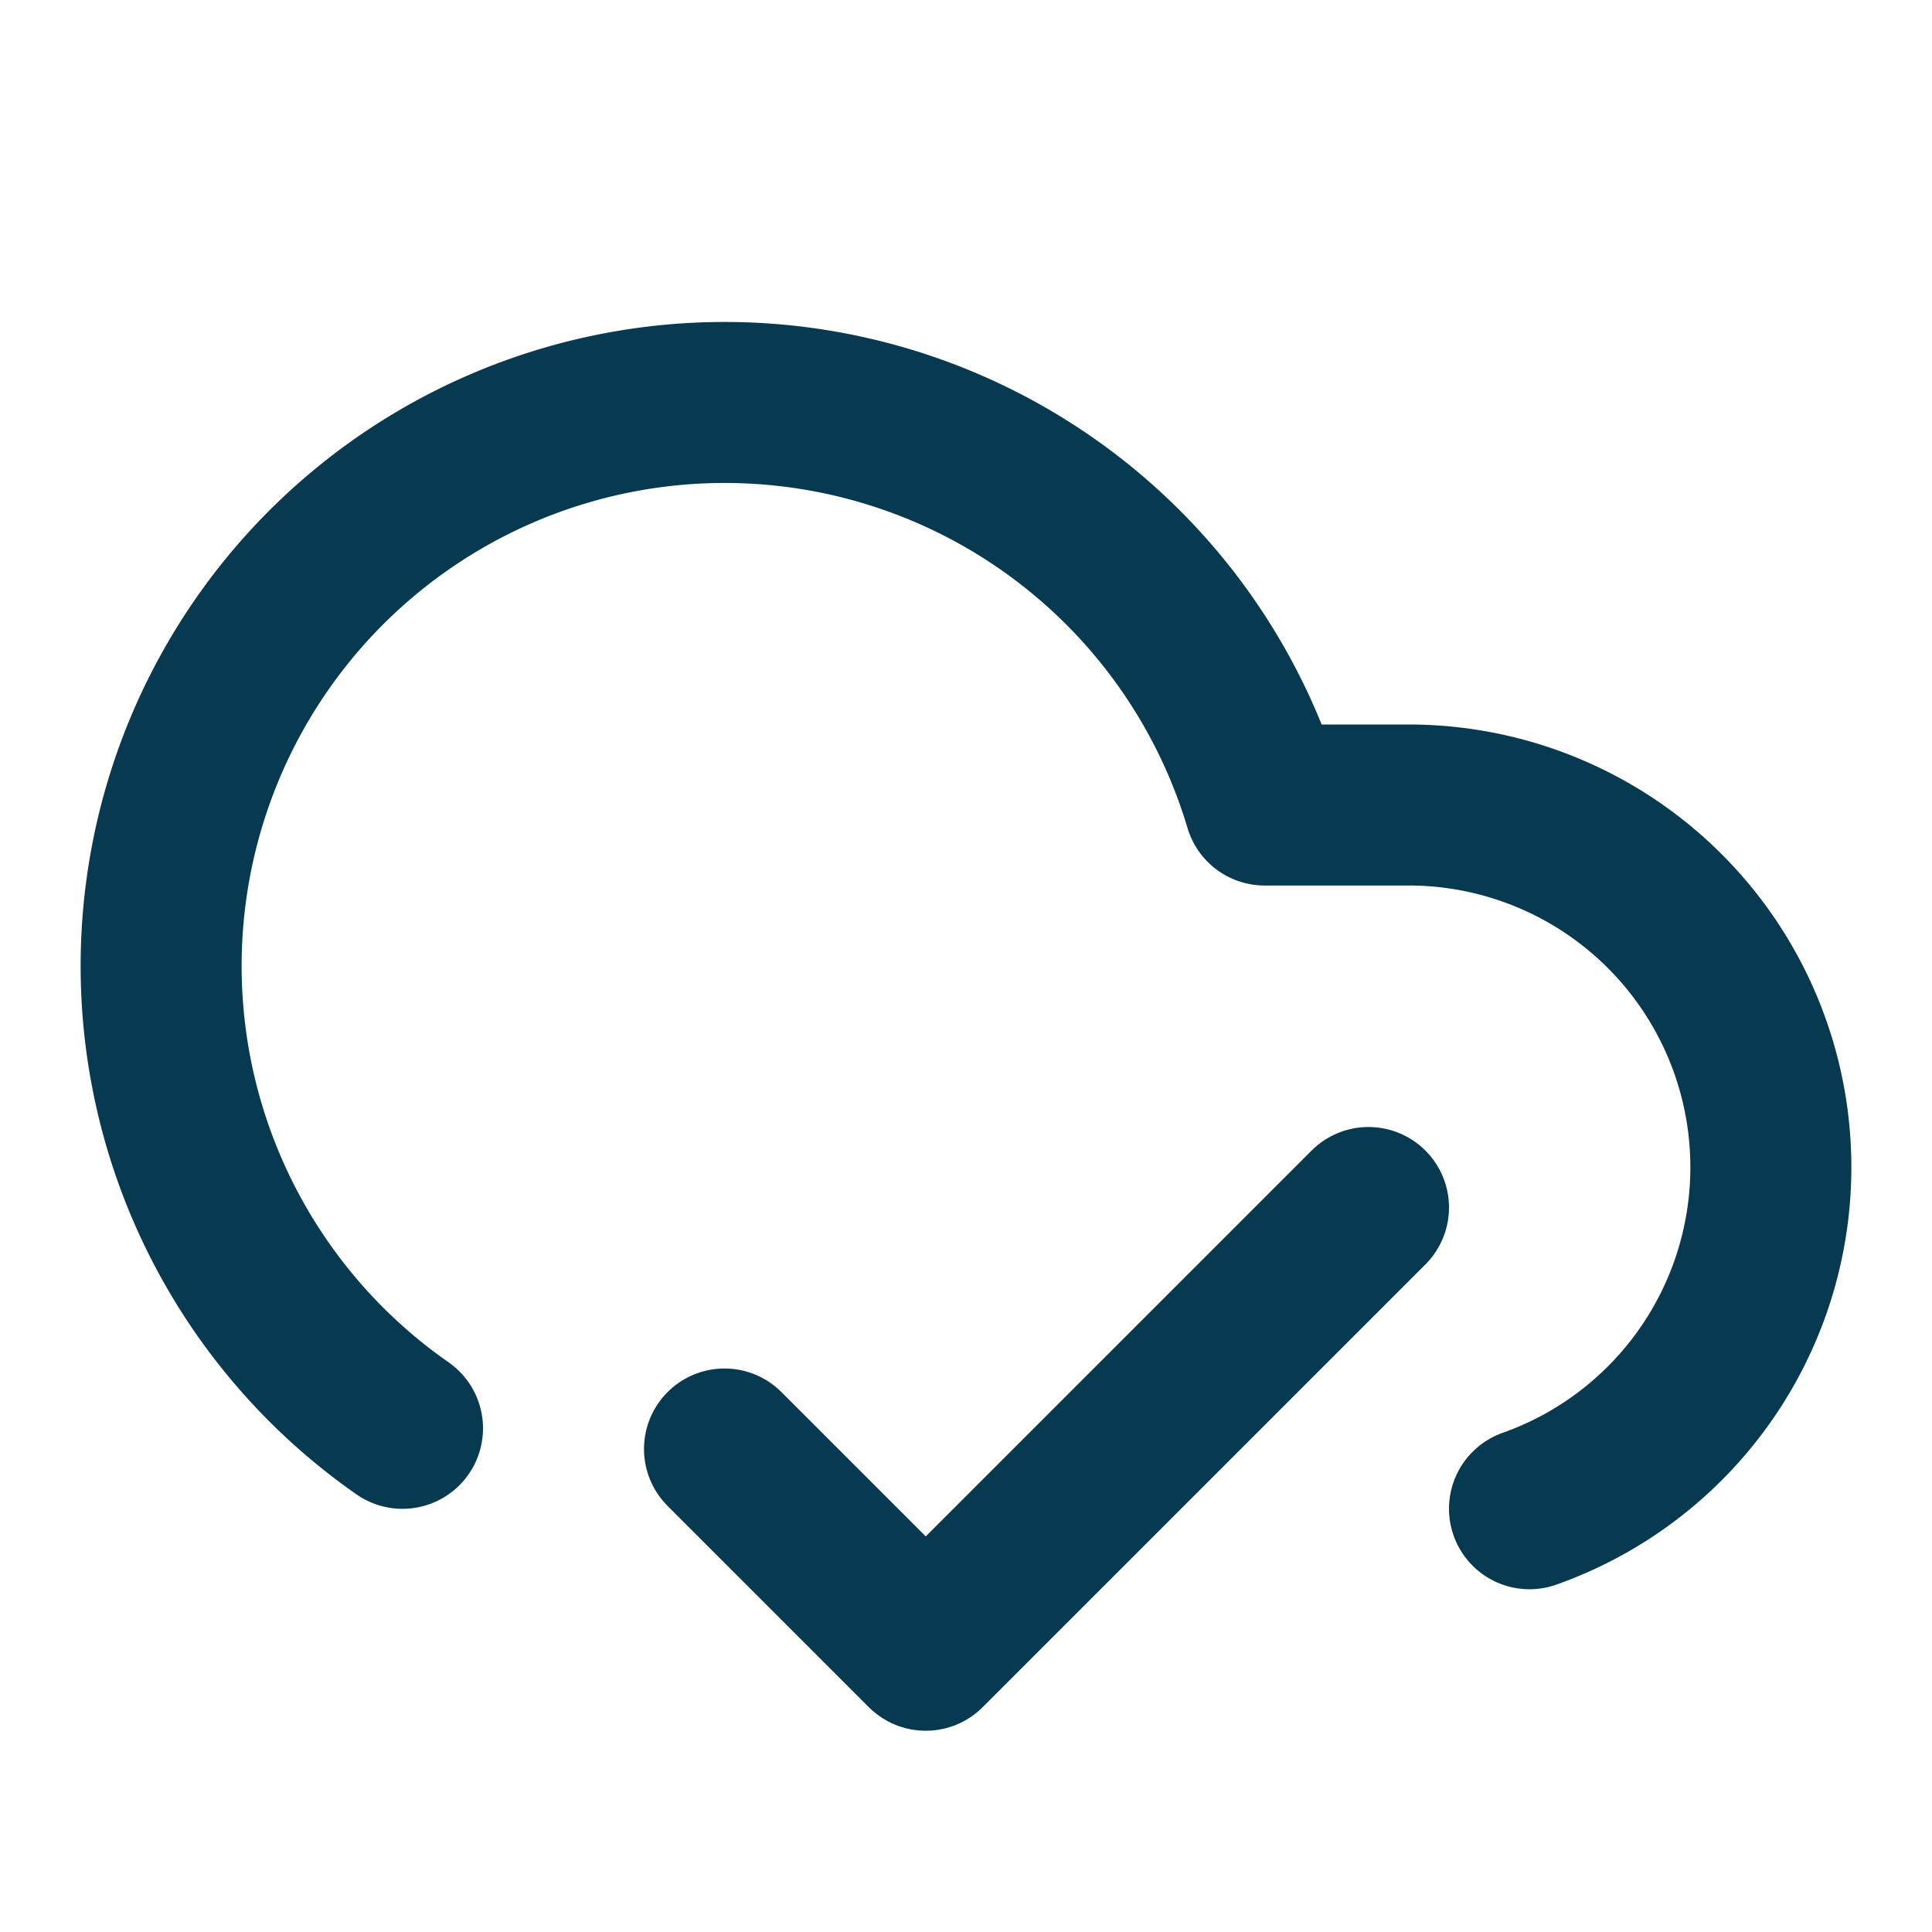
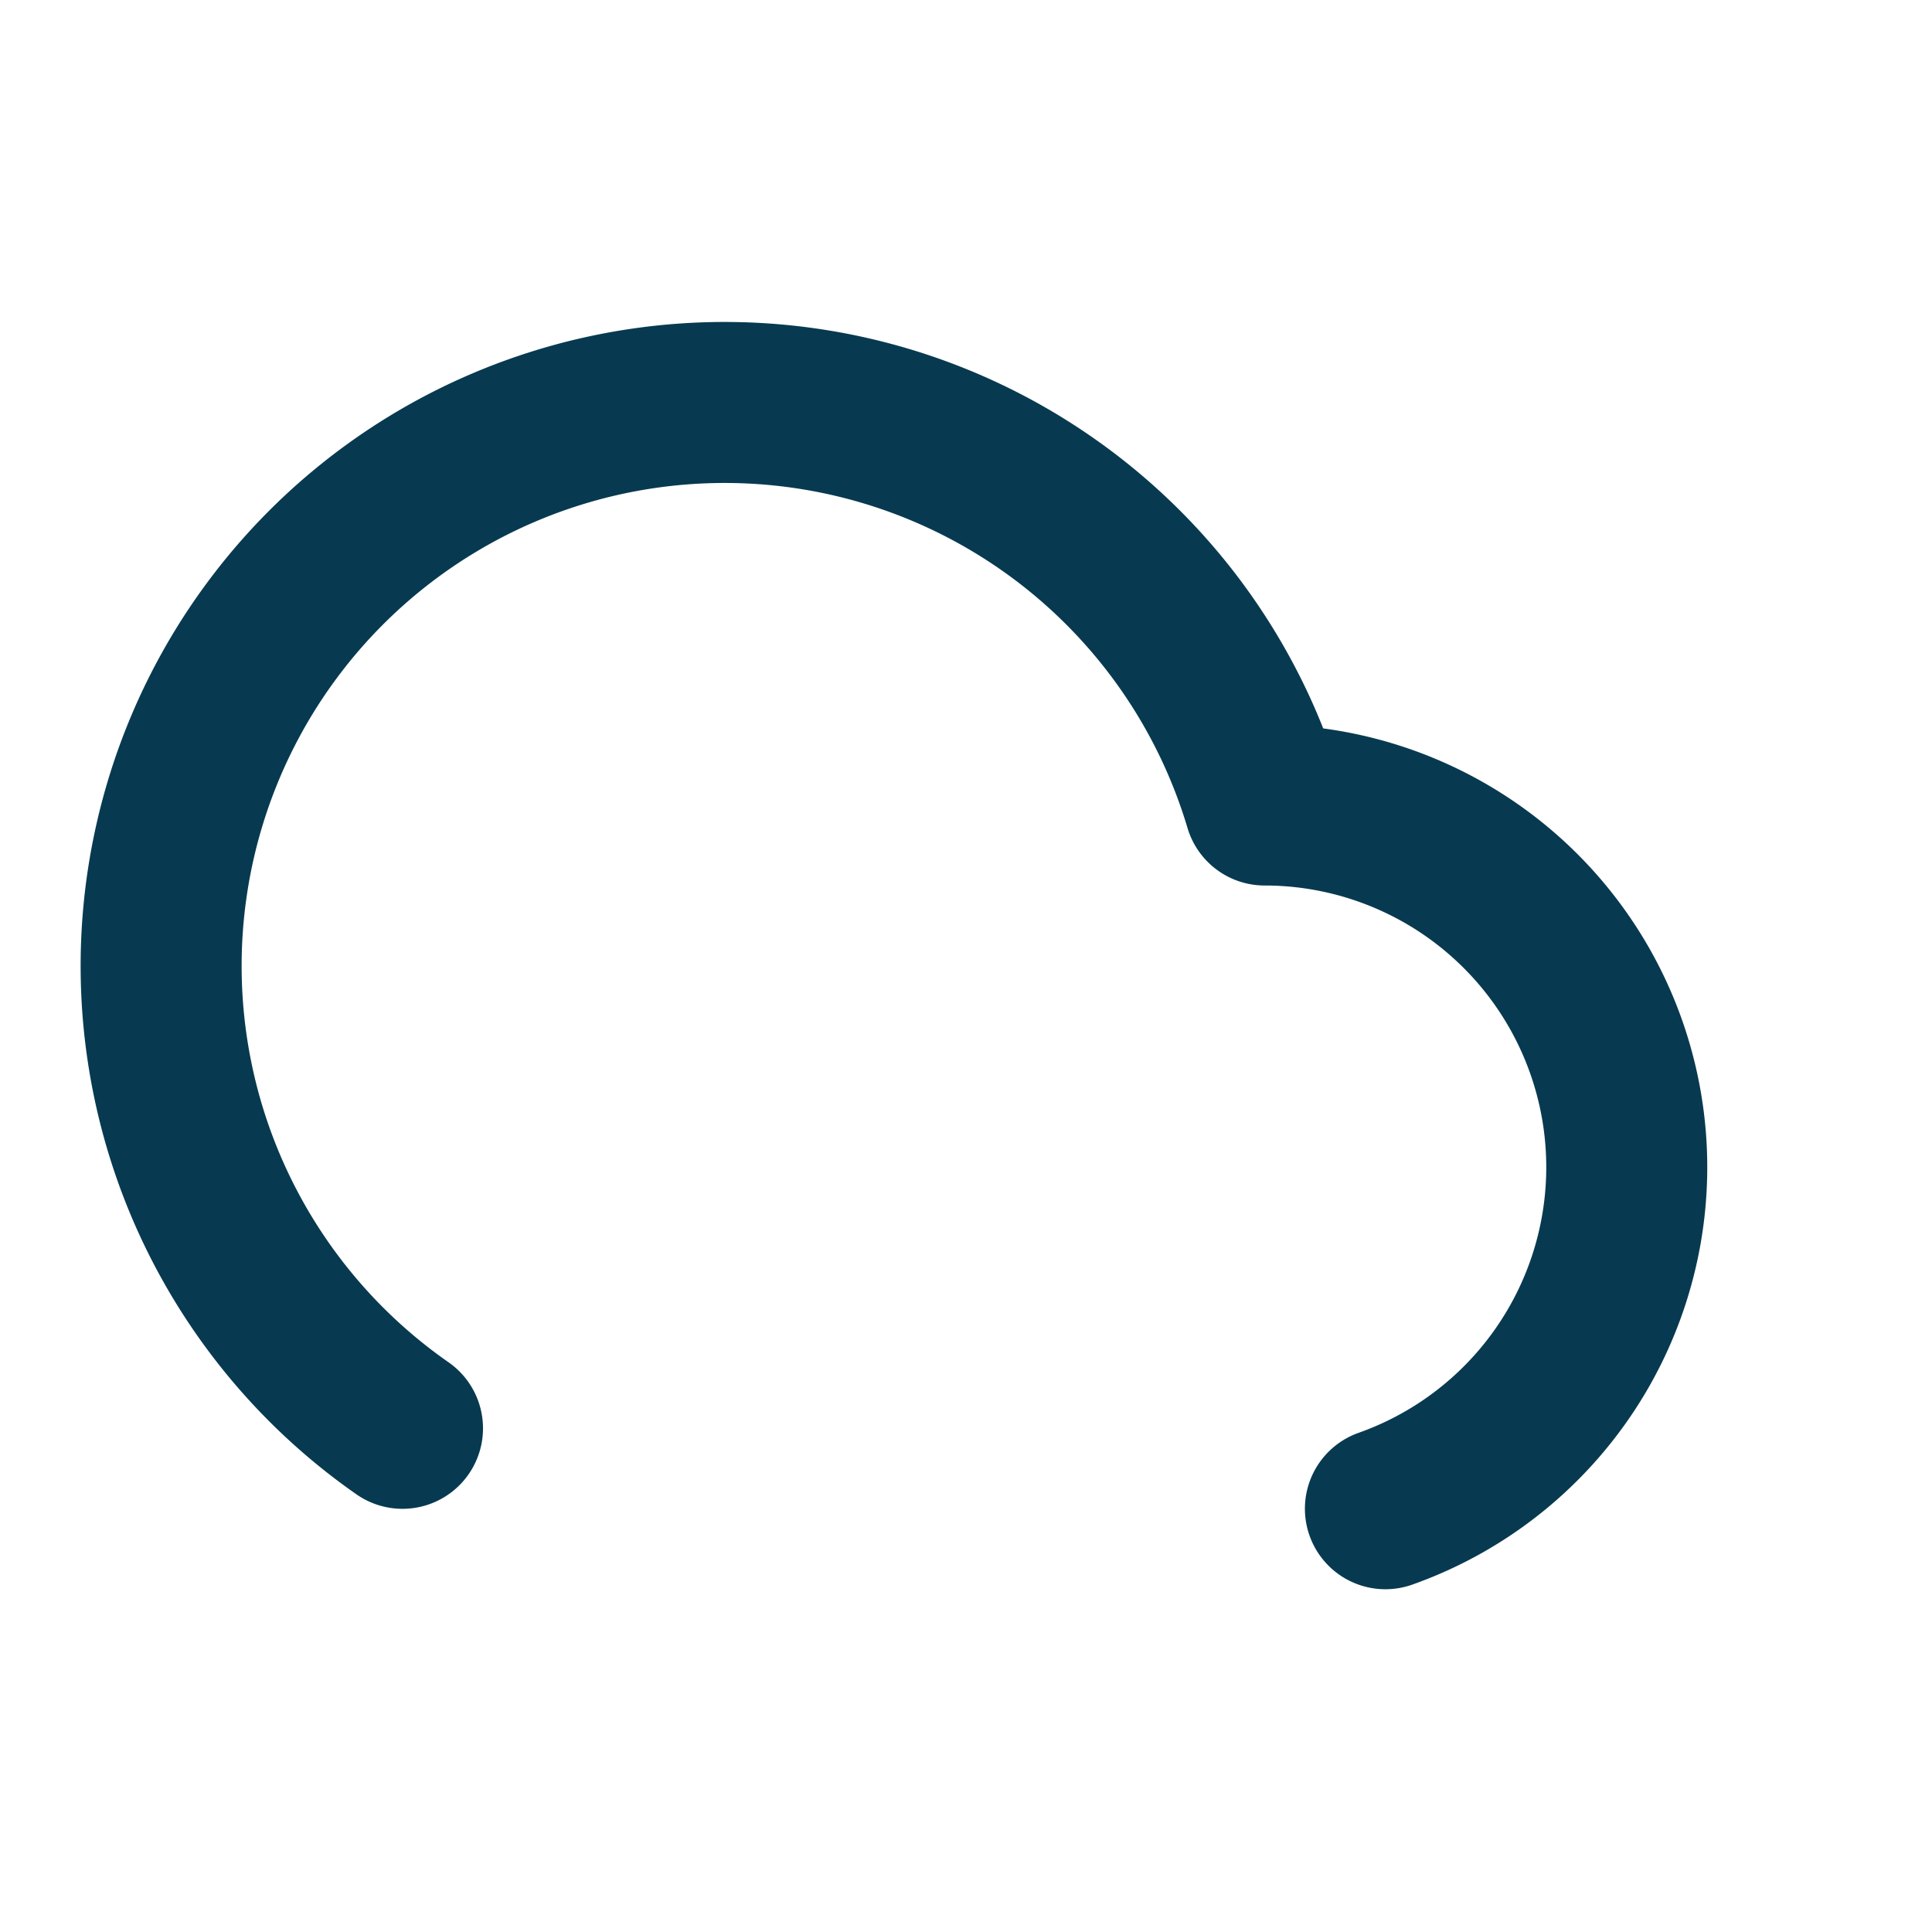
<svg xmlns="http://www.w3.org/2000/svg" width="48" height="48" viewBox="0 0 24 24" fill="none" stroke="#073a50" stroke-width="2" stroke-linecap="round" stroke-linejoin="round" class="lucide lucide-cloud-check-icon lucide-cloud-check">
-   <path d="m17 15-5.5 5.5L9 18" />
-   <path d="M5 17.743A7 7 0 1 1 15.71 10h1.79a4.5 4.5 0 0 1 1.5 8.742" />
+   <path d="M5 17.743A7 7 0 1 1 15.71 10a4.5 4.5 0 0 1 1.5 8.742" />
</svg>